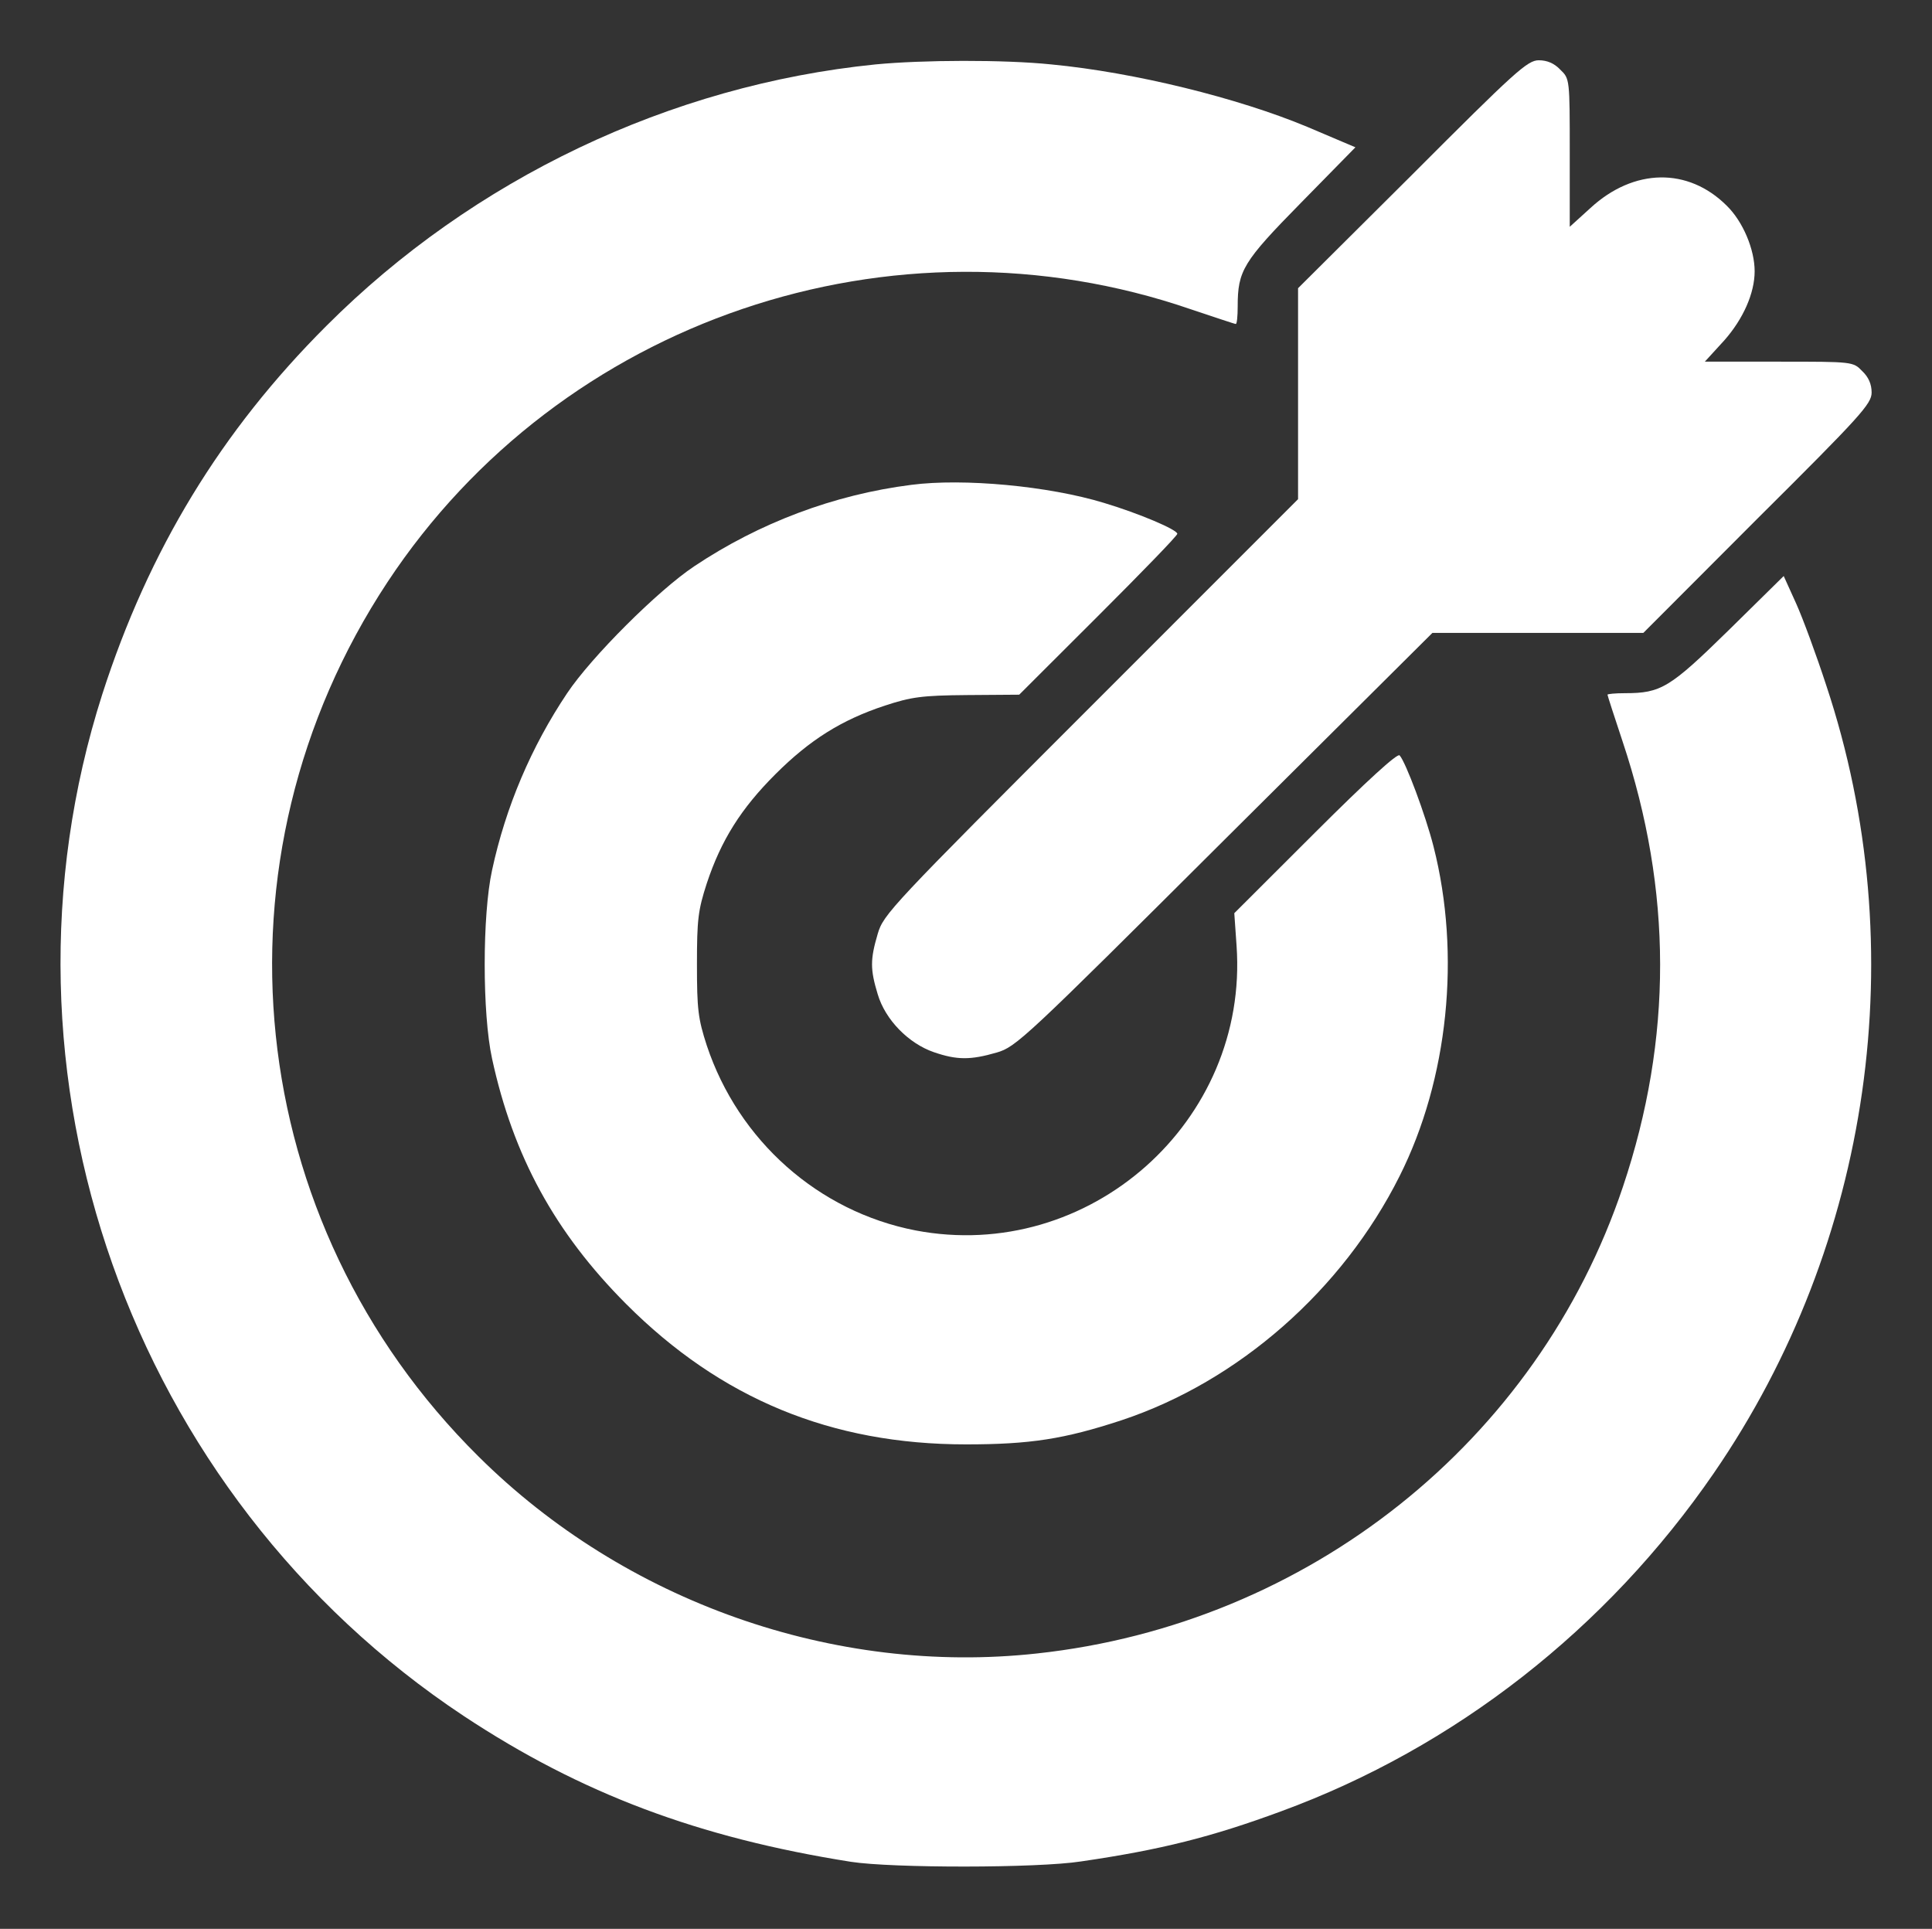
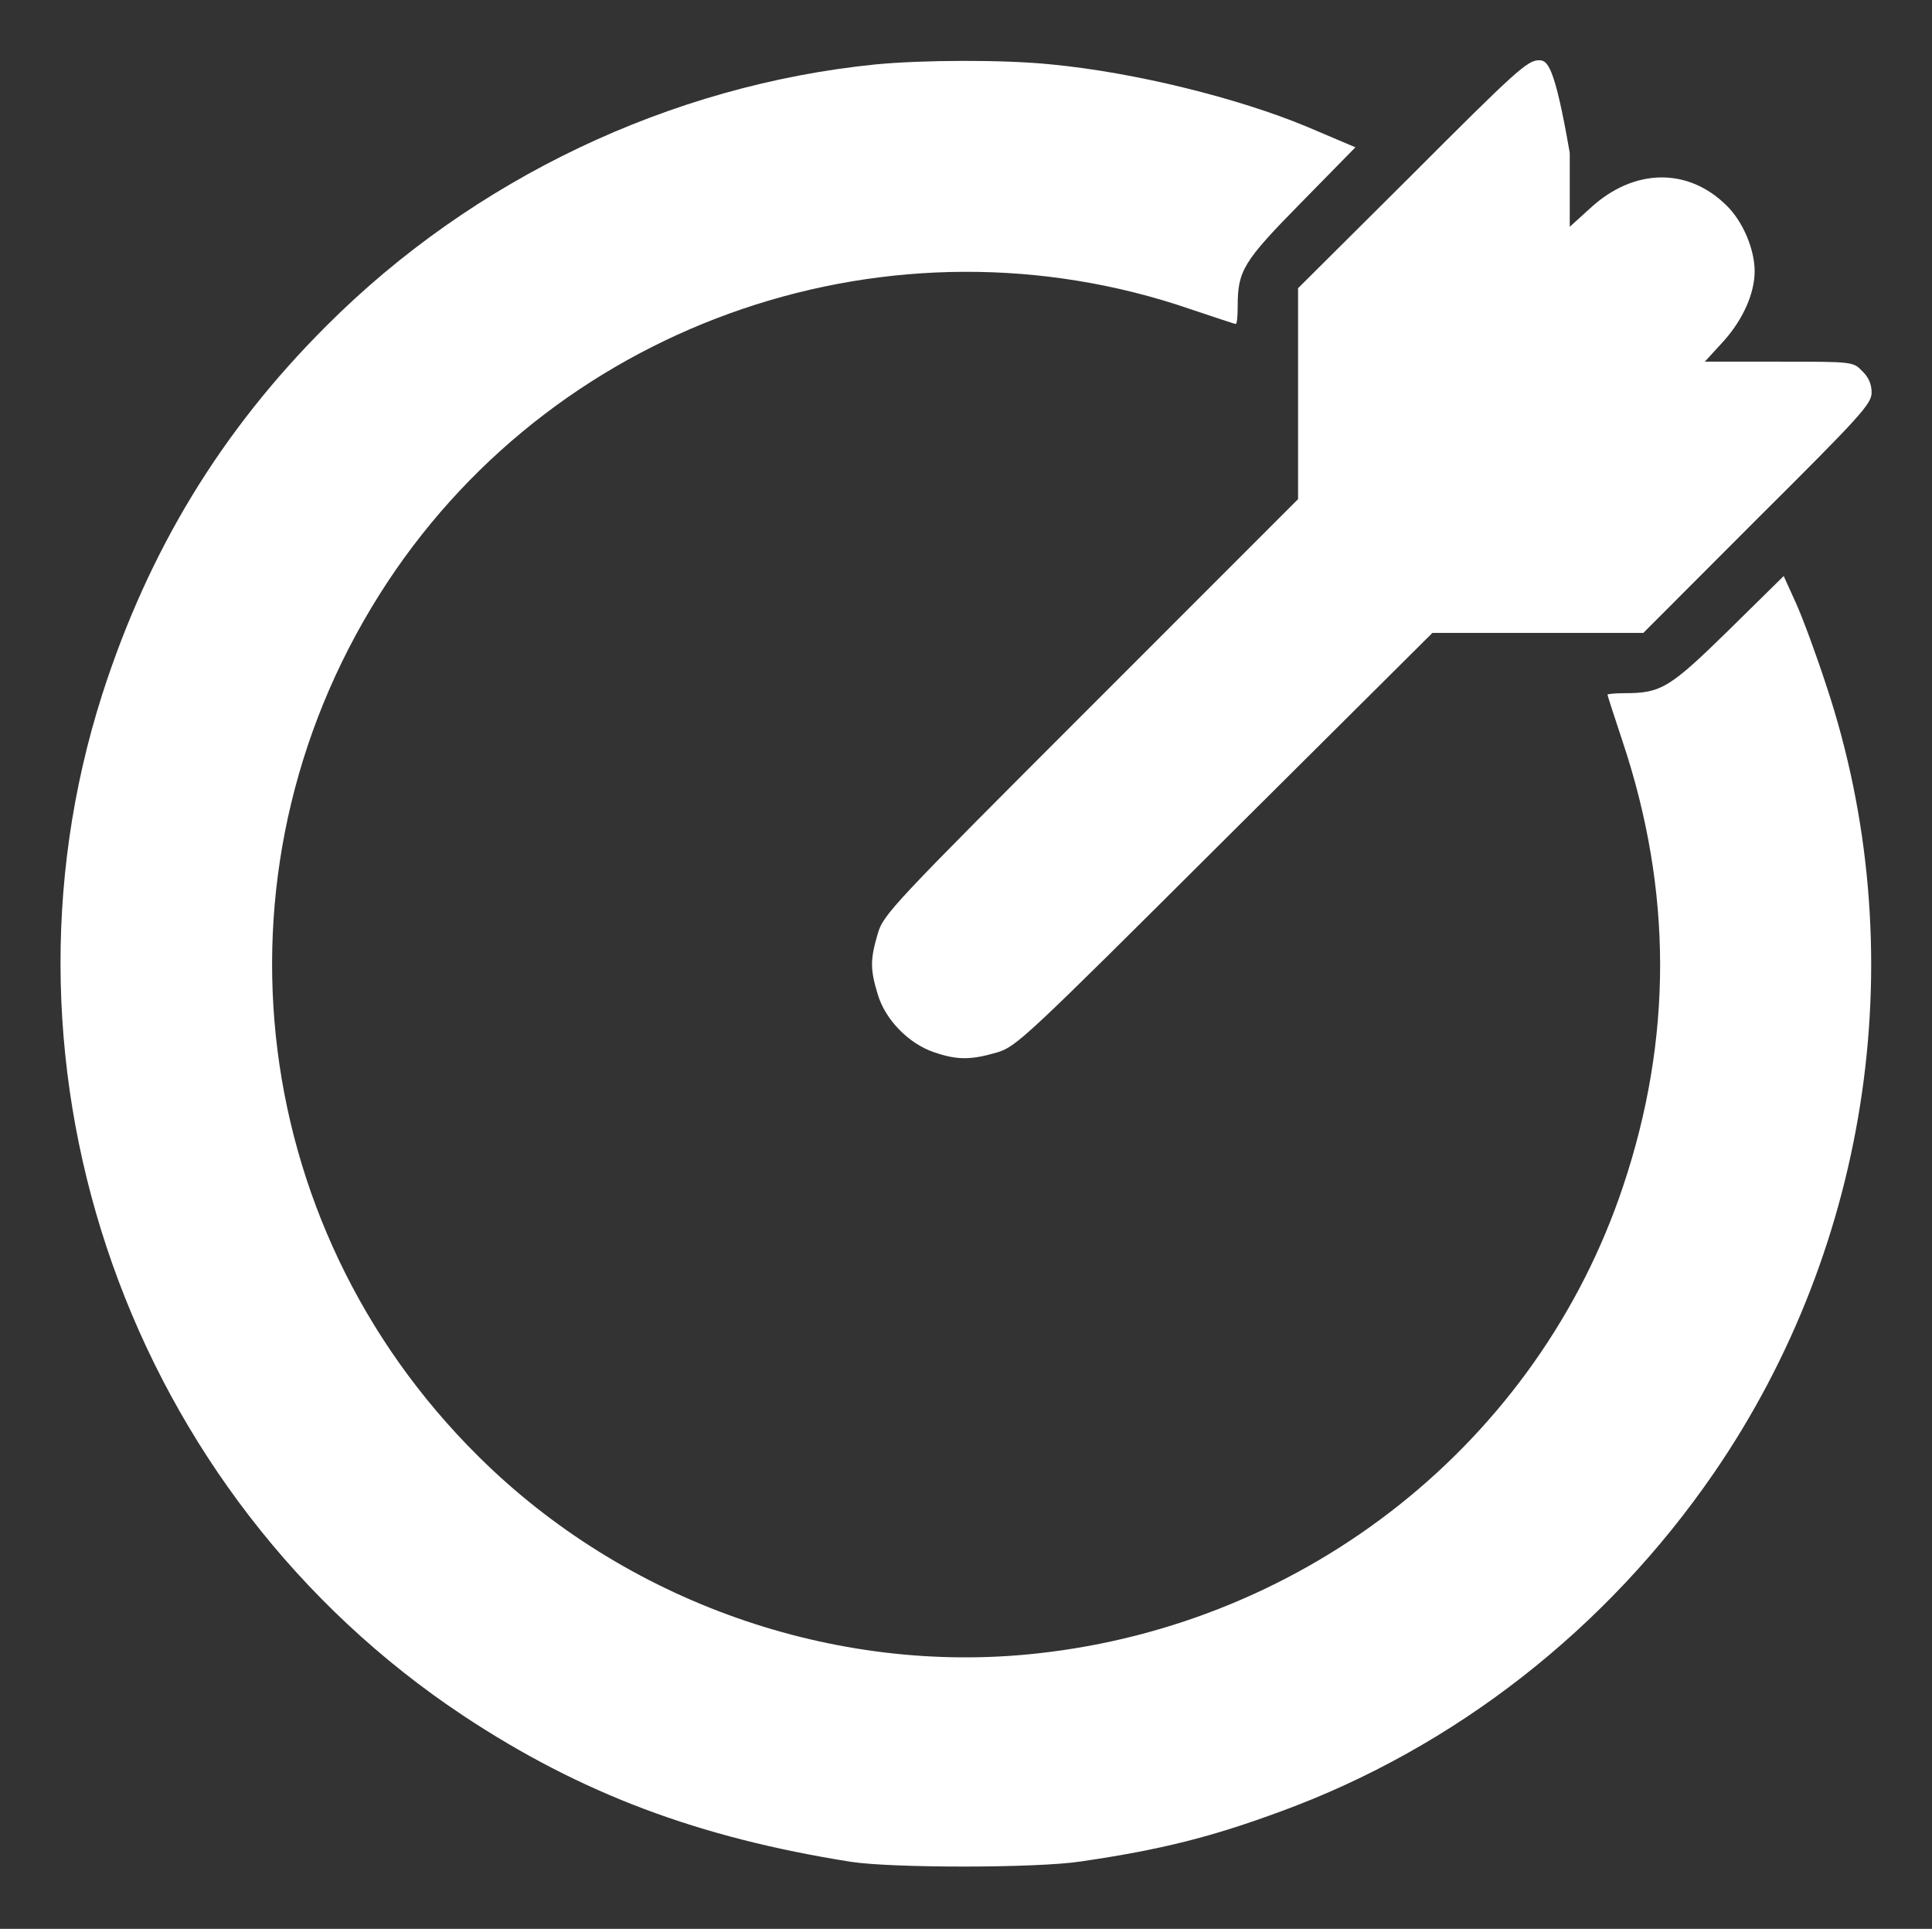
<svg xmlns="http://www.w3.org/2000/svg" width="598" height="597" viewBox="0 0 598 597" fill="none">
  <rect x="0" y="0" width="598" height="597" fill="#333333" stroke="none" />
  <path d="M270.969 19.939C207.431 26.352 146.463 55.386 101.029 100.86C68.443 133.392 46.018 170.238 31.652 214.897C-5.84 332.198 40.295 462.675 143.543 531.12C179.867 555.14 216.191 568.782 263.377 576.245C276.108 578.227 321.191 578.227 334.623 576.128C359.384 572.514 375.035 568.549 396.525 560.62C450.252 540.915 497.321 504.185 530.491 455.912C579.312 384.902 592.394 293.719 565.297 212.215C562.26 202.887 558.055 191.46 555.953 186.796L552.099 178.284L535.046 195.074C516.826 212.915 514.14 214.547 502.927 214.547C500.007 214.547 497.555 214.78 497.555 215.013C497.555 215.247 499.657 221.776 502.226 229.472C517.644 275.646 517.76 321.354 502.343 367.295C475.947 446.118 404.935 502.669 320.958 511.764C258.238 518.644 193.416 495.79 148.098 450.782C74.984 378.372 63.304 265.968 119.95 180.149C173.56 98.995 276.458 64.014 368.611 95.73C375.969 98.179 382.159 100.277 382.51 100.277C382.86 100.277 383.094 97.829 383.094 94.914C383.094 83.72 384.729 81.038 402.716 62.732L419.534 45.591L415.68 43.959C413.461 43.026 408.555 40.927 404.701 39.295C383.21 30.317 351.091 22.388 325.396 19.939C310.68 18.423 285.451 18.54 270.969 19.939Z" fill="white" />
-   <path d="M437.171 53.986L401.781 89.2V121.849V154.497L337.66 218.628C275.874 280.427 273.421 282.992 271.669 289.055C269.333 296.984 269.333 300.016 271.669 307.712C274.005 315.64 281.247 322.986 289.072 325.668C296.197 328.117 300.401 328.117 308.46 325.785C314.534 324.036 317.103 321.587 379.006 259.905L443.361 195.891H475.947H508.65L543.923 160.56C575.925 128.728 579.312 124.997 579.312 121.499C579.312 118.934 578.378 116.718 576.392 114.853C573.589 111.937 573.473 111.937 550.697 111.937H527.688L533.762 105.291C539.601 98.645 543.105 90.716 543.105 83.953C543.105 77.19 539.485 68.562 534.462 63.664C522.549 51.771 505.73 52.004 492.299 64.364L485.875 70.194V47.34C485.875 24.486 485.875 24.37 482.955 21.571C481.086 19.589 478.867 18.656 476.298 18.656C472.794 18.656 469.056 22.038 437.171 53.986Z" fill="white" />
-   <path d="M282.065 150.066C258.121 153.098 234.995 161.843 214.906 175.252C203.694 182.715 183.021 203.353 175.546 214.547C164.45 231.104 156.508 249.761 152.303 269.35C149.266 283.225 149.266 313.775 152.303 327.65C158.844 357.85 171.808 381.52 193.766 403.558C223.082 432.942 257.304 447.05 299 447.05C318.856 447.05 329.367 445.418 347.12 439.588C383.327 427.578 415.563 399.244 433.2 364.03C448.266 334.063 452.238 295.468 443.711 262.004C441.259 252.326 435.068 235.768 433.2 233.786C432.499 233.087 423.038 241.715 407.037 257.689L382.043 282.642L382.743 292.67C386.598 347.123 337.076 391.082 283.349 380.821C253.332 374.991 228.572 353.07 218.761 323.569C216.074 315.291 215.724 312.376 215.724 298.5C215.724 284.624 216.074 281.709 218.761 273.431C223.199 260.021 229.389 250.227 240.018 239.616C250.646 229.005 260.457 222.826 273.889 218.395C282.065 215.713 285.335 215.246 299.35 215.13L315.468 215.013L339.879 190.644C353.427 177.118 364.406 165.807 364.406 165.224C364.406 163.942 352.61 158.928 341.748 155.663C324.579 150.416 298.182 147.967 282.065 150.066Z" fill="white" />
+   <path d="M437.171 53.986L401.781 89.2V121.849V154.497L337.66 218.628C275.874 280.427 273.421 282.992 271.669 289.055C269.333 296.984 269.333 300.016 271.669 307.712C274.005 315.64 281.247 322.986 289.072 325.668C296.197 328.117 300.401 328.117 308.46 325.785C314.534 324.036 317.103 321.587 379.006 259.905L443.361 195.891H475.947H508.65L543.923 160.56C575.925 128.728 579.312 124.997 579.312 121.499C579.312 118.934 578.378 116.718 576.392 114.853C573.589 111.937 573.473 111.937 550.697 111.937H527.688L533.762 105.291C539.601 98.645 543.105 90.716 543.105 83.953C543.105 77.19 539.485 68.562 534.462 63.664C522.549 51.771 505.73 52.004 492.299 64.364L485.875 70.194V47.34C481.086 19.589 478.867 18.656 476.298 18.656C472.794 18.656 469.056 22.038 437.171 53.986Z" fill="white" />
</svg>